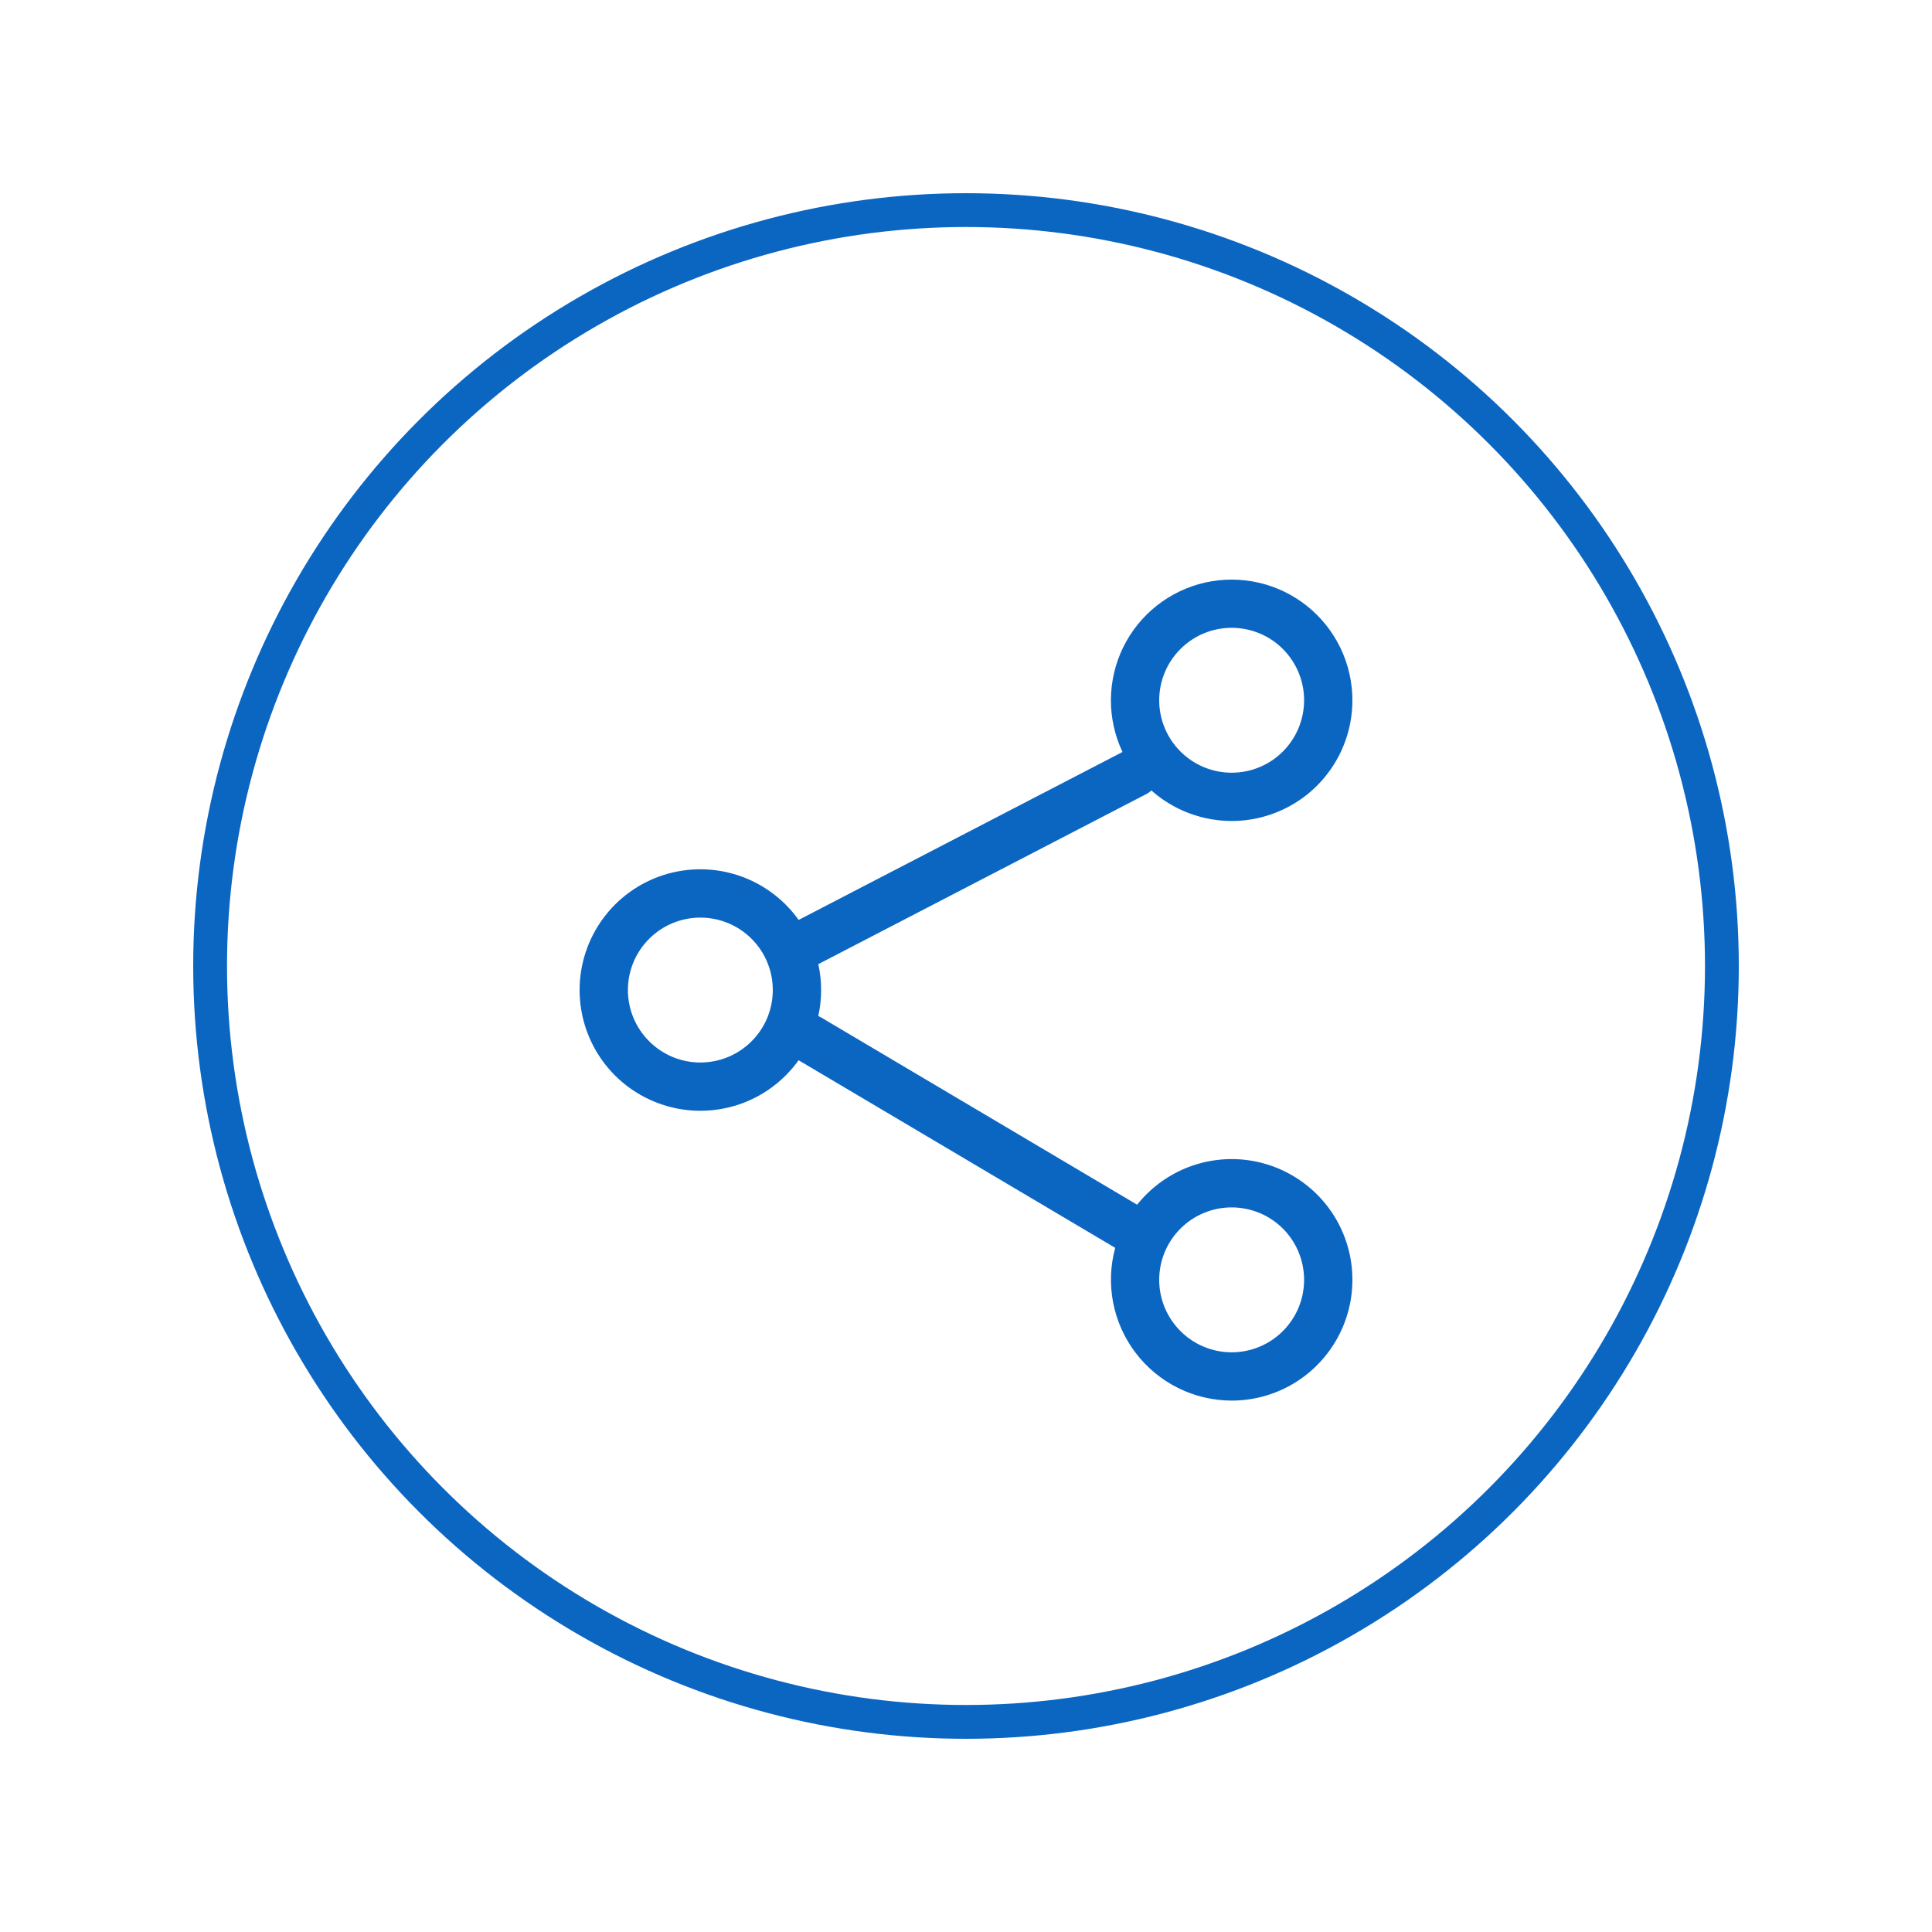
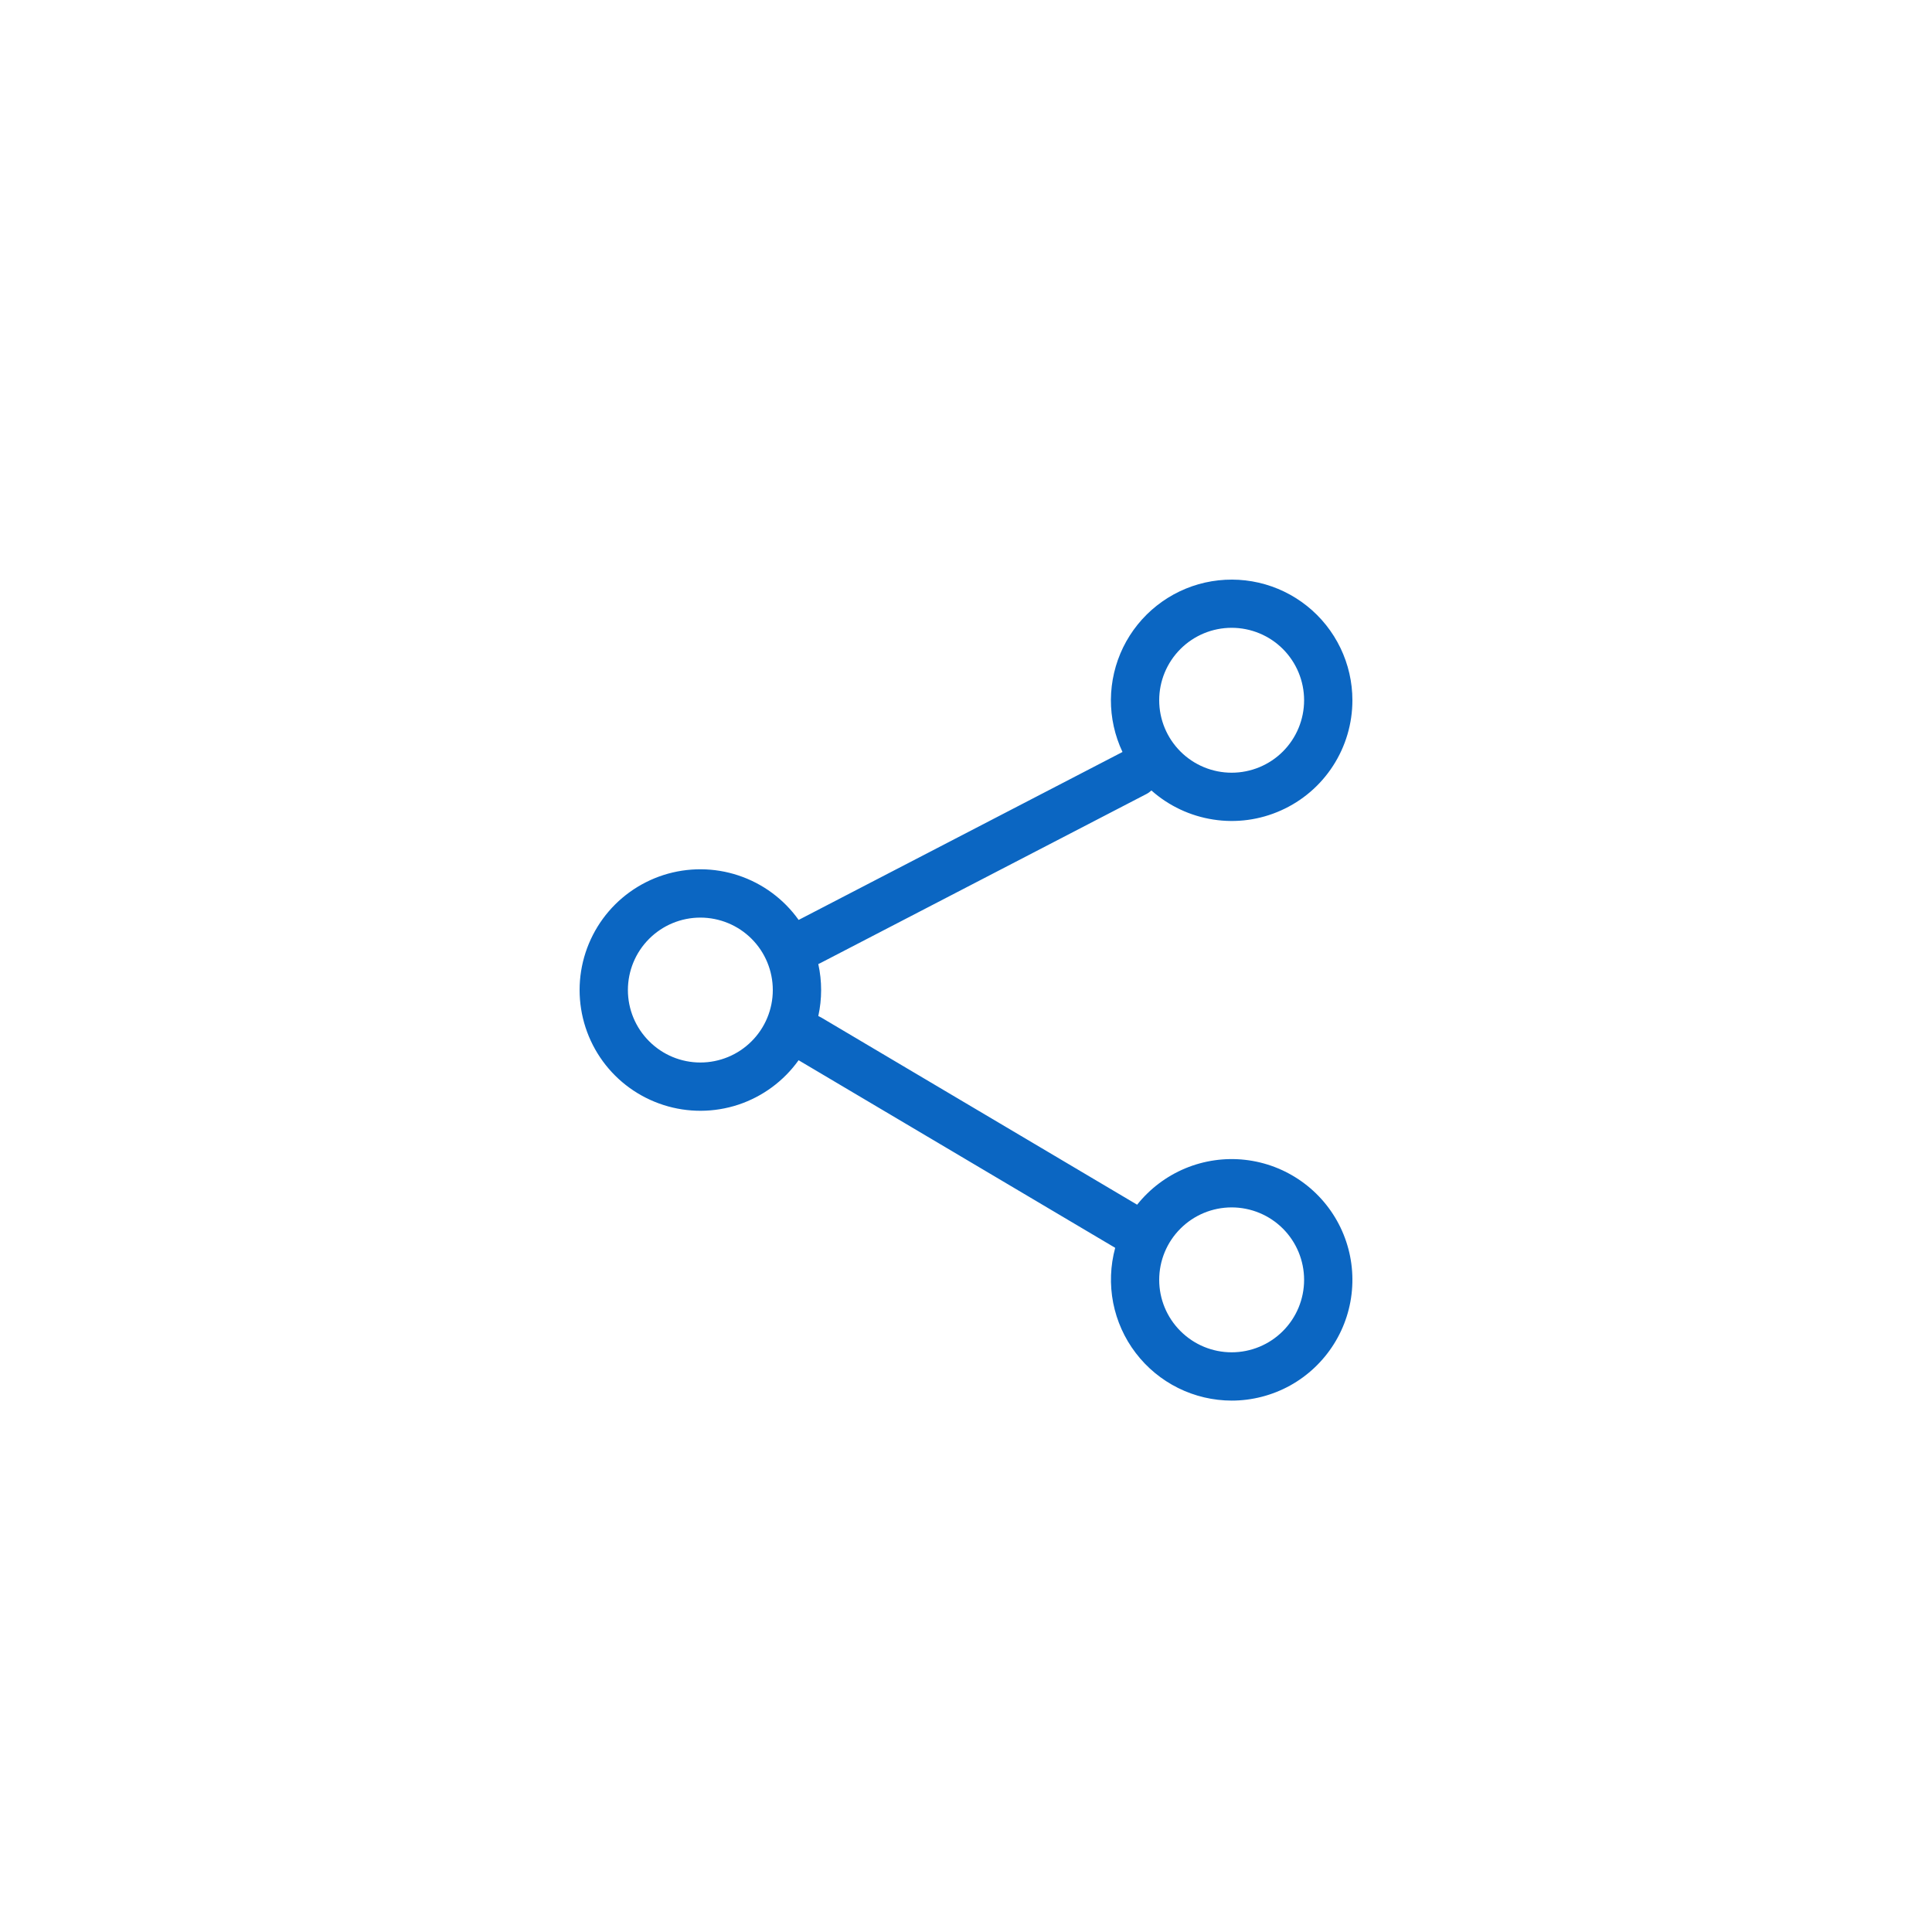
<svg xmlns="http://www.w3.org/2000/svg" width="40" height="40" viewBox="0 0 40 40" fill="none">
  <g filter="url(#filter0_d_412_845)">
-     <circle cx="20" cy="20" r="15.65" fill="white" stroke="#0B66C2" stroke-width="0.7" />
    <path fill-rule="evenodd" clip-rule="evenodd" d="M28 14.498C28 14.123 27.915 13.753 27.753 13.416C27.59 13.078 27.354 12.781 27.061 12.547C26.768 12.313 26.427 12.148 26.062 12.064C25.697 11.98 25.317 11.979 24.951 12.061C24.586 12.143 24.243 12.307 23.95 12.539C23.656 12.771 23.418 13.067 23.253 13.404C23.089 13.741 23.003 14.11 23 14.485C22.998 14.86 23.08 15.23 23.24 15.569L16.535 19.046C16.228 18.615 15.791 18.292 15.288 18.125C14.786 17.958 14.243 17.955 13.738 18.116C13.234 18.278 12.793 18.595 12.481 19.023C12.169 19.451 12 19.967 12 20.497C12 21.026 12.168 21.543 12.48 21.971C12.792 22.399 13.232 22.716 13.737 22.878C14.241 23.04 14.784 23.037 15.287 22.871C15.789 22.704 16.226 22.382 16.534 21.951L23.089 25.835C22.988 26.206 22.974 26.595 23.047 26.973C23.121 27.35 23.28 27.706 23.514 28.012C23.747 28.318 24.047 28.566 24.392 28.737C24.736 28.908 25.116 28.997 25.5 28.998C25.923 28.998 26.34 28.89 26.71 28.686C27.08 28.481 27.392 28.185 27.617 27.827C27.842 27.469 27.973 27.059 27.996 26.637C28.02 26.214 27.936 25.793 27.752 25.411C27.568 25.03 27.29 24.702 26.945 24.458C26.599 24.213 26.198 24.06 25.777 24.013C25.357 23.966 24.931 24.027 24.541 24.189C24.15 24.352 23.807 24.611 23.543 24.942L17.005 21.068L16.942 21.036C17.02 20.681 17.02 20.314 16.942 19.96L16.98 19.942L23.73 16.442C23.77 16.422 23.806 16.396 23.839 16.366C24.199 16.686 24.645 16.895 25.121 16.968C25.597 17.042 26.084 16.976 26.524 16.778C26.964 16.581 27.337 16.261 27.599 15.856C27.861 15.451 28 14.98 28 14.498ZM25.5 12.998C25.898 12.998 26.28 13.156 26.561 13.437C26.842 13.719 27 14.1 27 14.498C27 14.896 26.842 15.277 26.561 15.559C26.28 15.84 25.898 15.998 25.5 15.998C25.102 15.998 24.721 15.84 24.44 15.559C24.158 15.277 24 14.896 24 14.498C24 14.1 24.158 13.719 24.44 13.437C24.721 13.156 25.102 12.998 25.5 12.998ZM14.5 18.998C14.898 18.998 15.28 19.156 15.561 19.437C15.842 19.718 16 20.1 16 20.498C16 20.896 15.842 21.277 15.561 21.558C15.28 21.84 14.898 21.998 14.5 21.998C14.102 21.998 13.721 21.84 13.44 21.558C13.158 21.277 13 20.896 13 20.498C13 20.1 13.158 19.718 13.44 19.437C13.721 19.156 14.102 18.998 14.5 18.998ZM25.5 24.998C25.898 24.998 26.28 25.156 26.561 25.437C26.842 25.718 27 26.1 27 26.498C27 26.896 26.842 27.277 26.561 27.558C26.28 27.84 25.898 27.998 25.5 27.998C25.102 27.998 24.721 27.84 24.44 27.558C24.158 27.277 24 26.896 24 26.498C24 26.1 24.158 25.718 24.44 25.437C24.721 25.156 25.102 24.998 25.5 24.998Z" fill="#0B66C2" />
  </g>
  <defs>
    <filter id="filter0_d_412_845" x="0" y="0" width="40" height="40" filterUnits="userSpaceOnUse" color-interpolation-filters="sRGB">
      <feFlood flood-opacity="0" result="BackgroundImageFix" />
      <feColorMatrix in="SourceAlpha" type="matrix" values="0 0 0 0 0 0 0 0 0 0 0 0 0 0 0 0 0 0 127 0" result="hardAlpha" />
      <feOffset />
      <feGaussianBlur stdDeviation="2" />
      <feComposite in2="hardAlpha" operator="out" />
      <feColorMatrix type="matrix" values="0 0 0 0 0 0 0 0 0 0 0 0 0 0 0 0 0 0 0.11 0" />
      <feBlend mode="normal" in2="BackgroundImageFix" result="effect1_dropShadow_412_845" />
      <feBlend mode="normal" in="SourceGraphic" in2="effect1_dropShadow_412_845" result="shape" />
    </filter>
  </defs>
</svg>